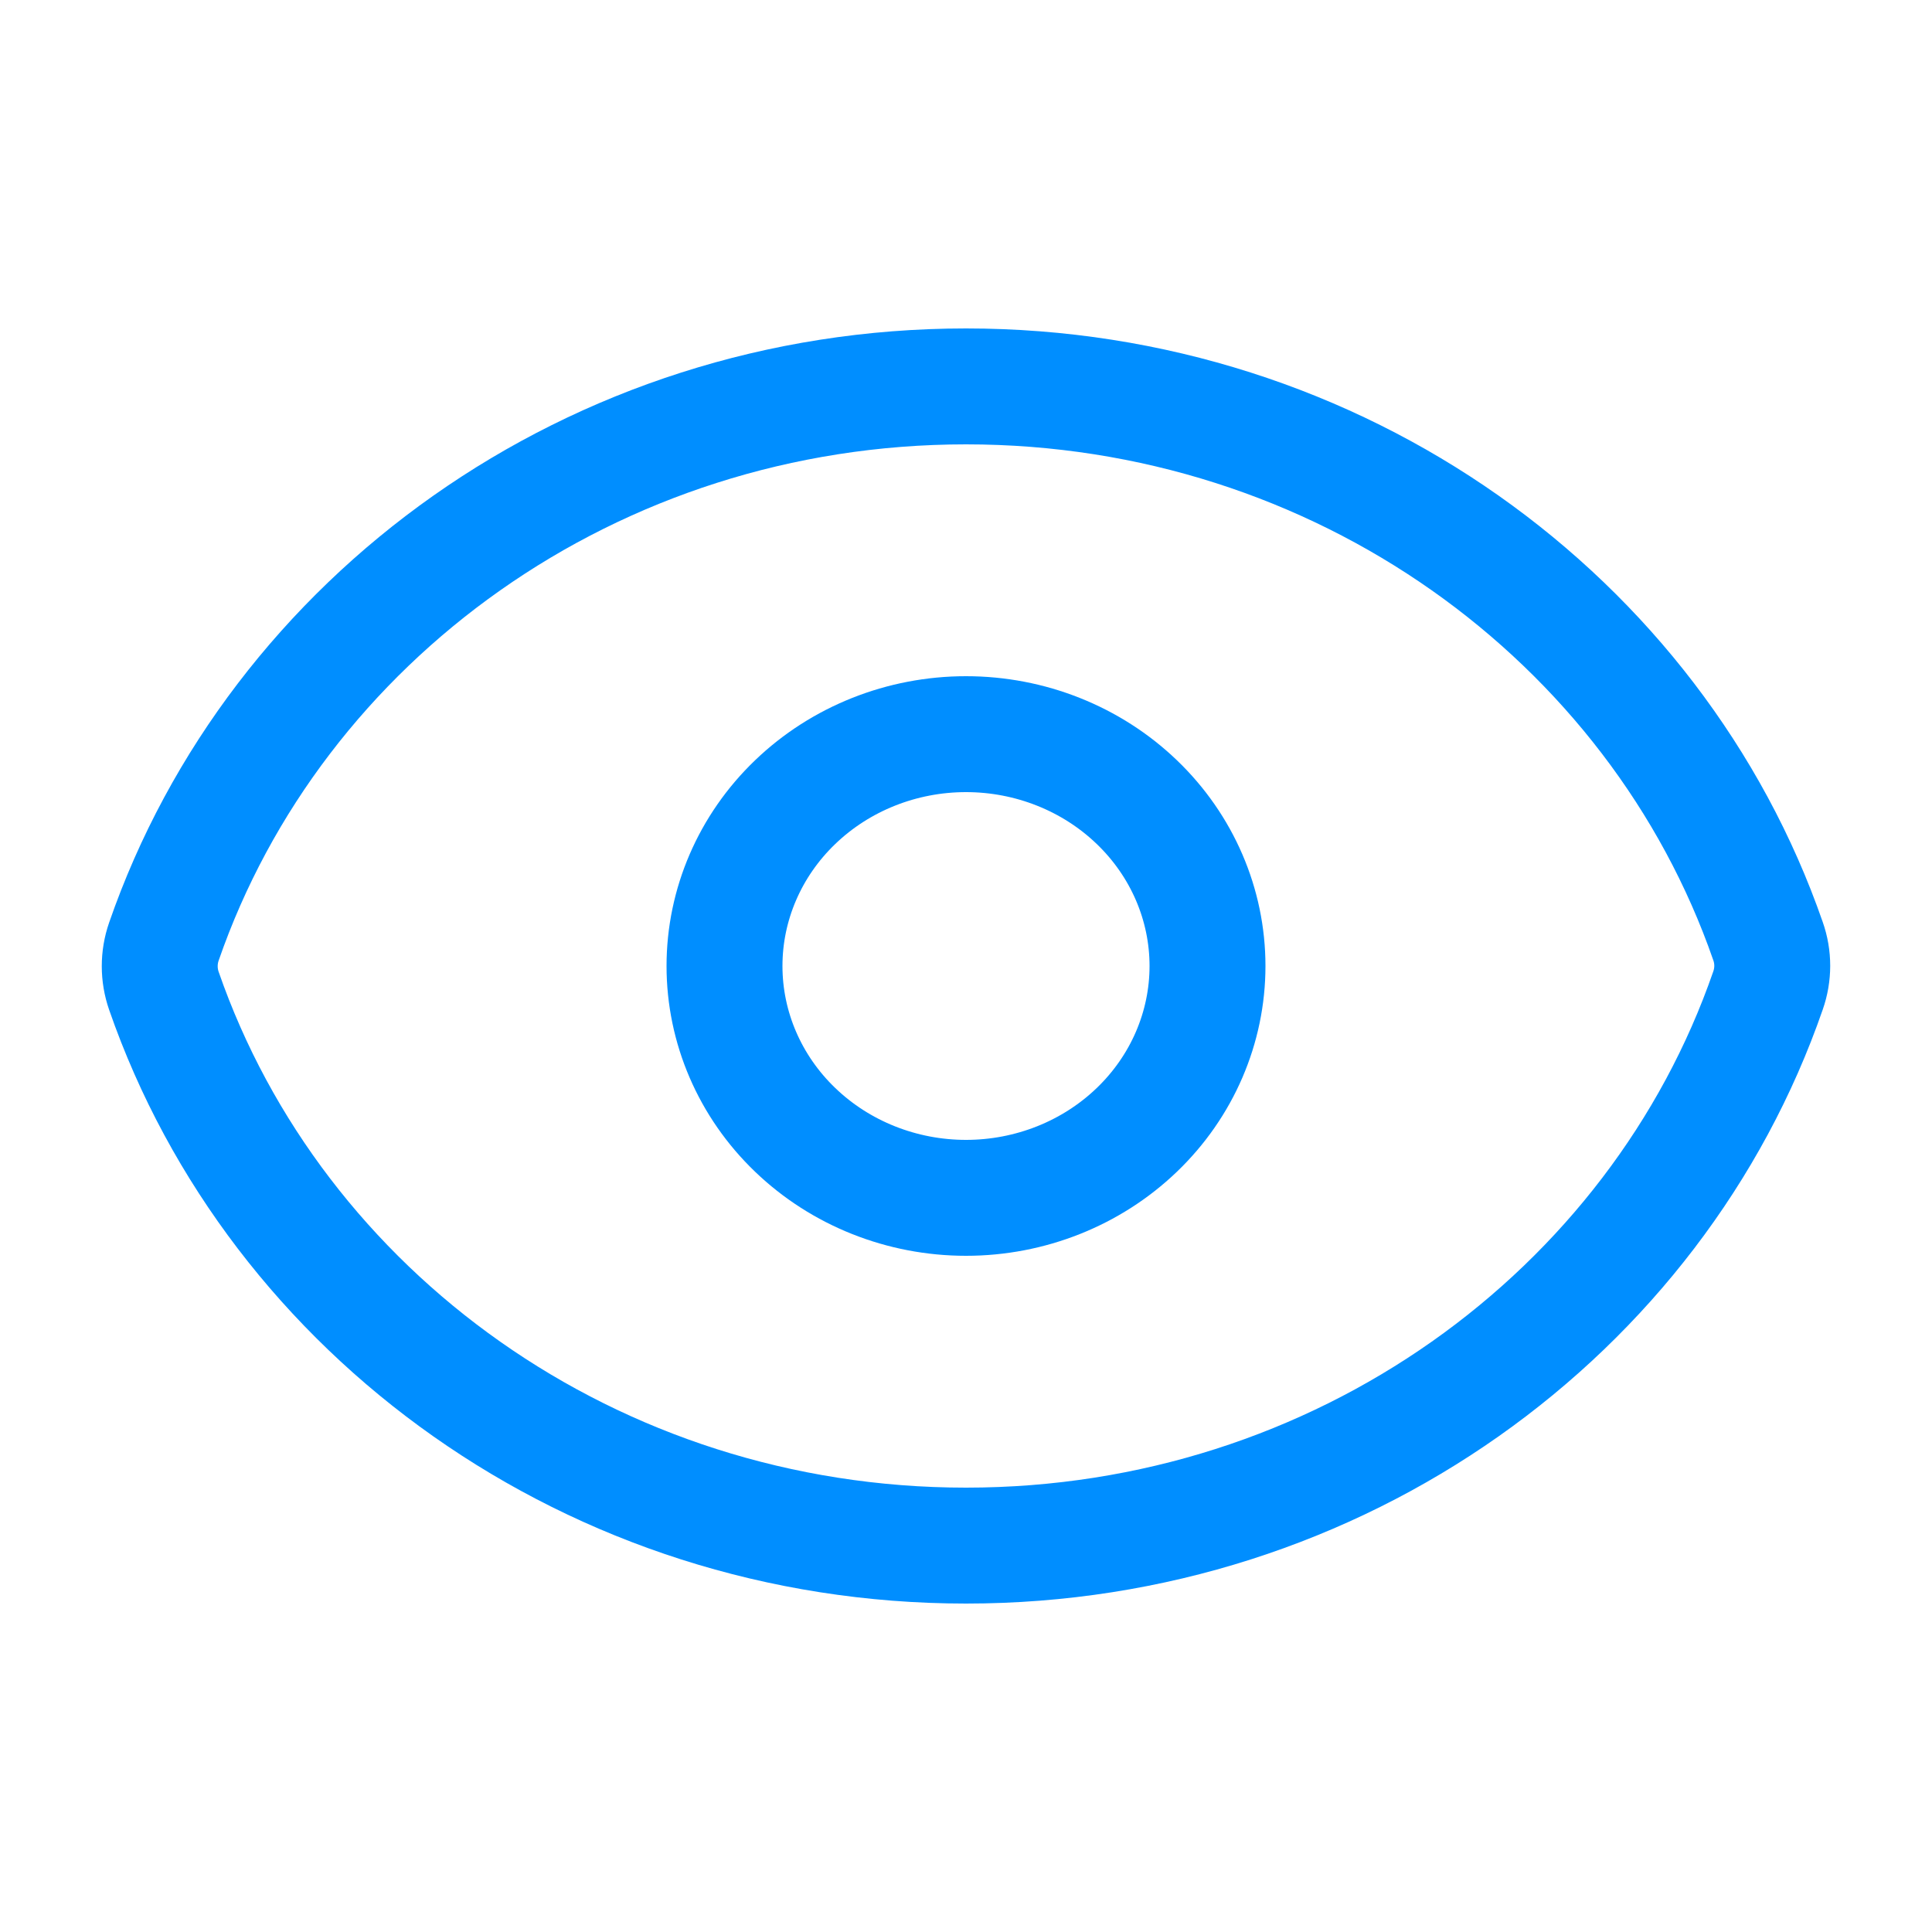
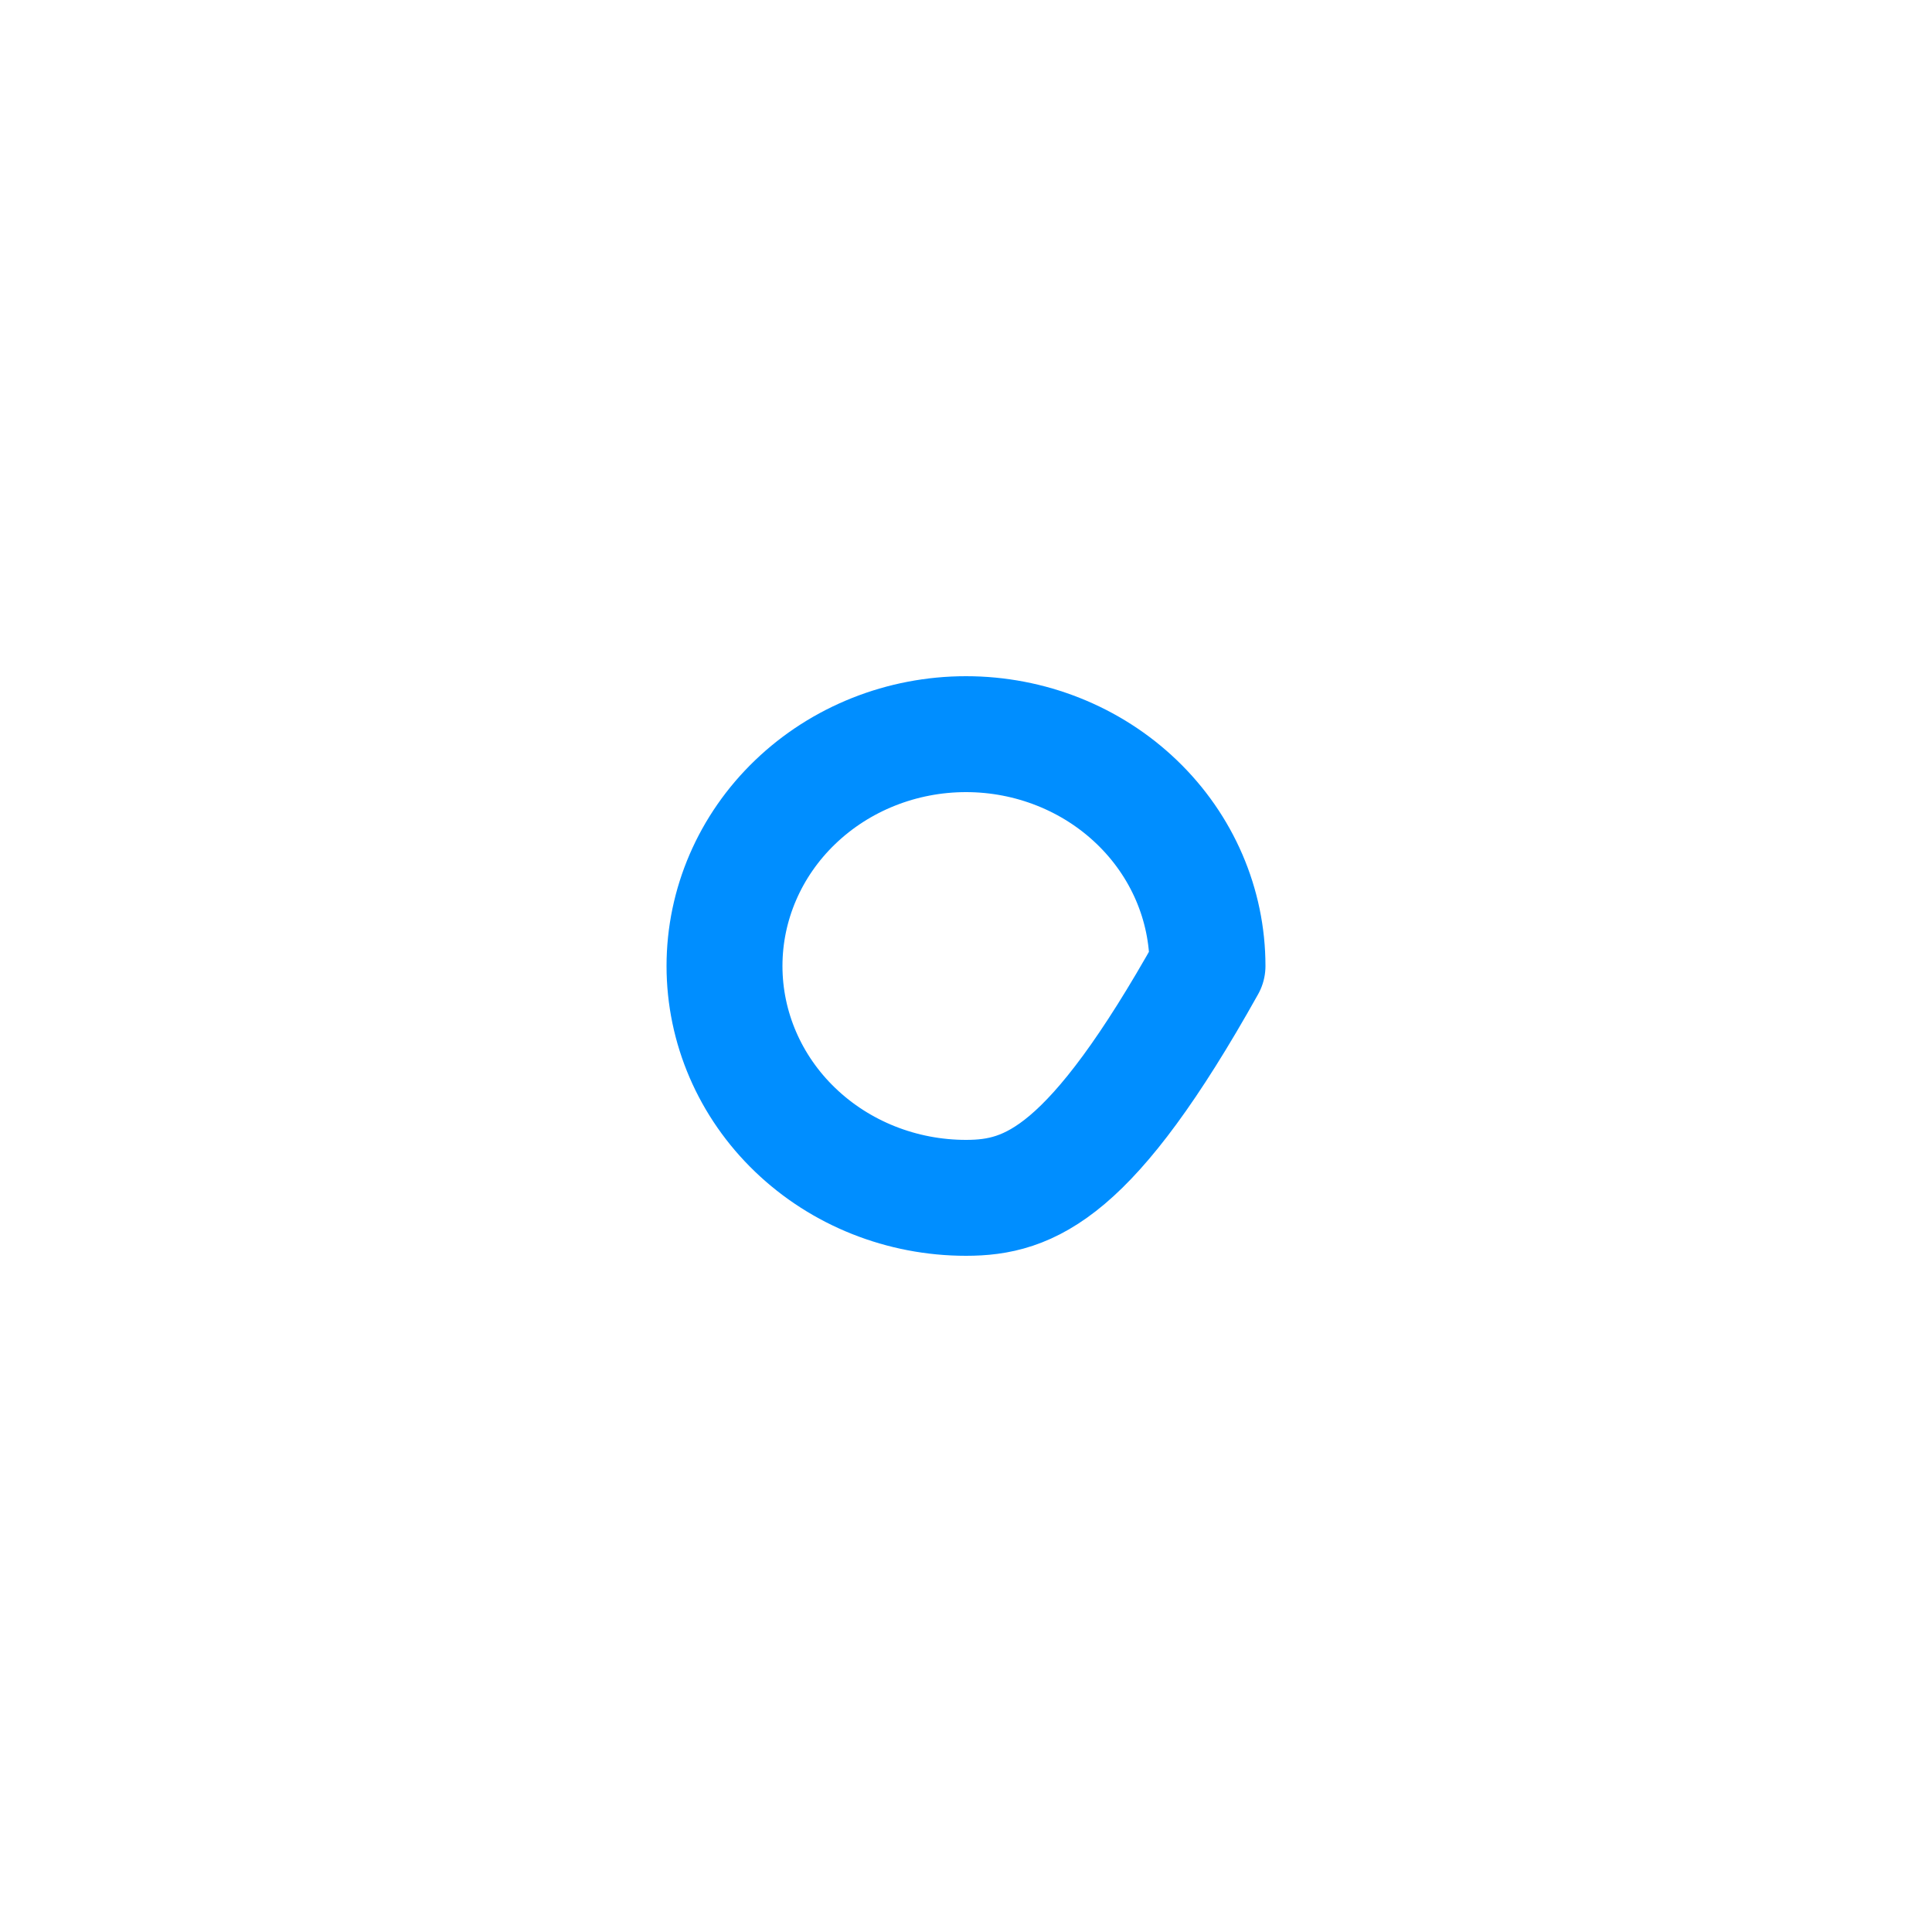
<svg xmlns="http://www.w3.org/2000/svg" width="25" height="25" viewBox="0 0 25 25" fill="none">
-   <path d="M2.121 12.822C2.049 12.615 2.049 12.39 2.121 12.183C3.566 8.01 7.667 5 12.5 5C17.331 5 21.43 8.007 22.878 12.178C22.951 12.385 22.951 12.609 22.878 12.817C21.434 16.99 17.333 20 12.5 20C7.669 20 3.569 16.993 2.121 12.822Z" stroke="#008EFF" stroke-width="1.5" stroke-linecap="round" stroke-linejoin="round" />
-   <path d="M15.625 12.5C15.625 13.296 15.296 14.059 14.71 14.621C14.124 15.184 13.329 15.5 12.5 15.5C11.671 15.5 10.876 15.184 10.29 14.621C9.704 14.059 9.375 13.296 9.375 12.5C9.375 11.704 9.704 10.941 10.29 10.379C10.876 9.816 11.671 9.5 12.5 9.5C13.329 9.5 14.124 9.816 14.71 10.379C15.296 10.941 15.625 11.704 15.625 12.5Z" stroke="#008EFF" stroke-width="1.5" stroke-linecap="round" stroke-linejoin="round" />
+   <path d="M15.625 12.5C14.124 15.184 13.329 15.5 12.5 15.5C11.671 15.5 10.876 15.184 10.29 14.621C9.704 14.059 9.375 13.296 9.375 12.5C9.375 11.704 9.704 10.941 10.29 10.379C10.876 9.816 11.671 9.5 12.5 9.5C13.329 9.5 14.124 9.816 14.71 10.379C15.296 10.941 15.625 11.704 15.625 12.5Z" stroke="#008EFF" stroke-width="1.5" stroke-linecap="round" stroke-linejoin="round" />
</svg>